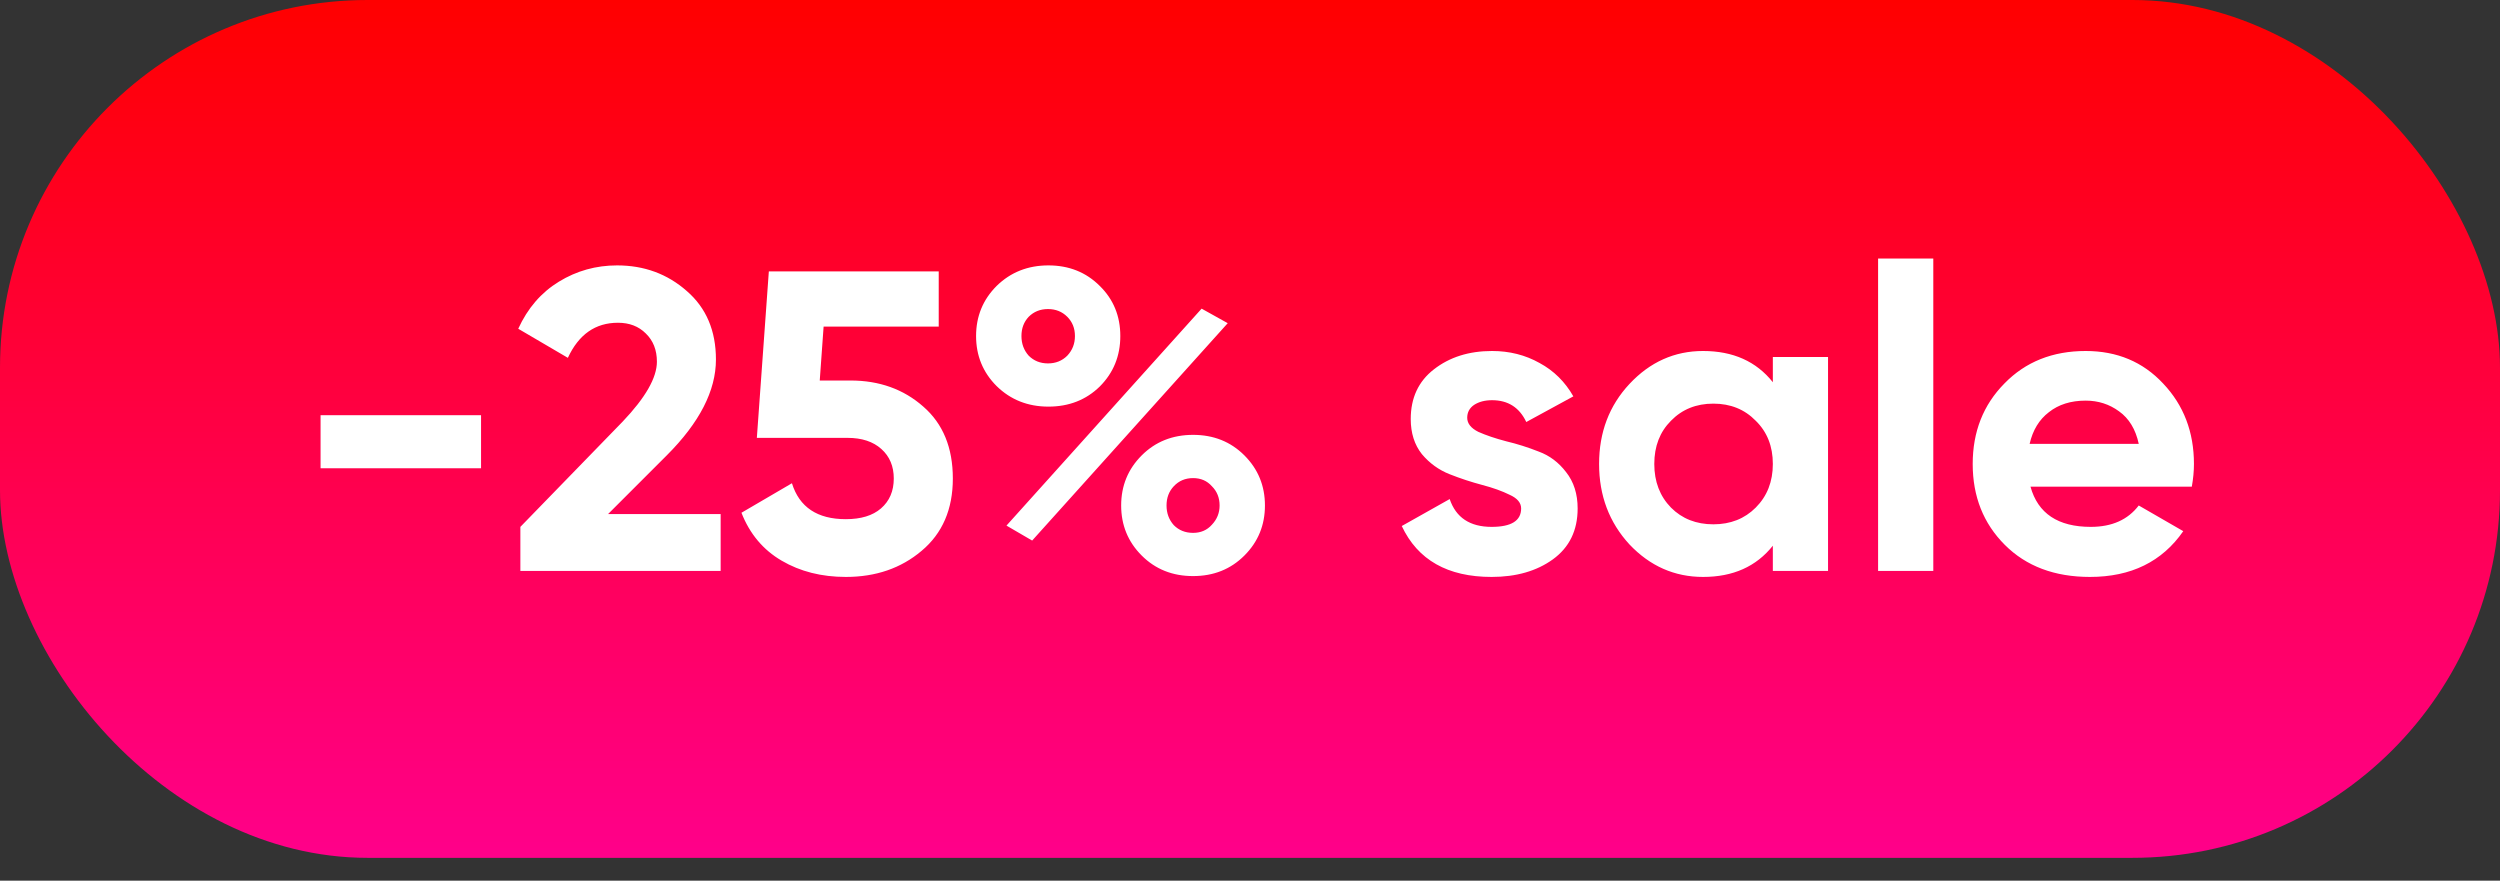
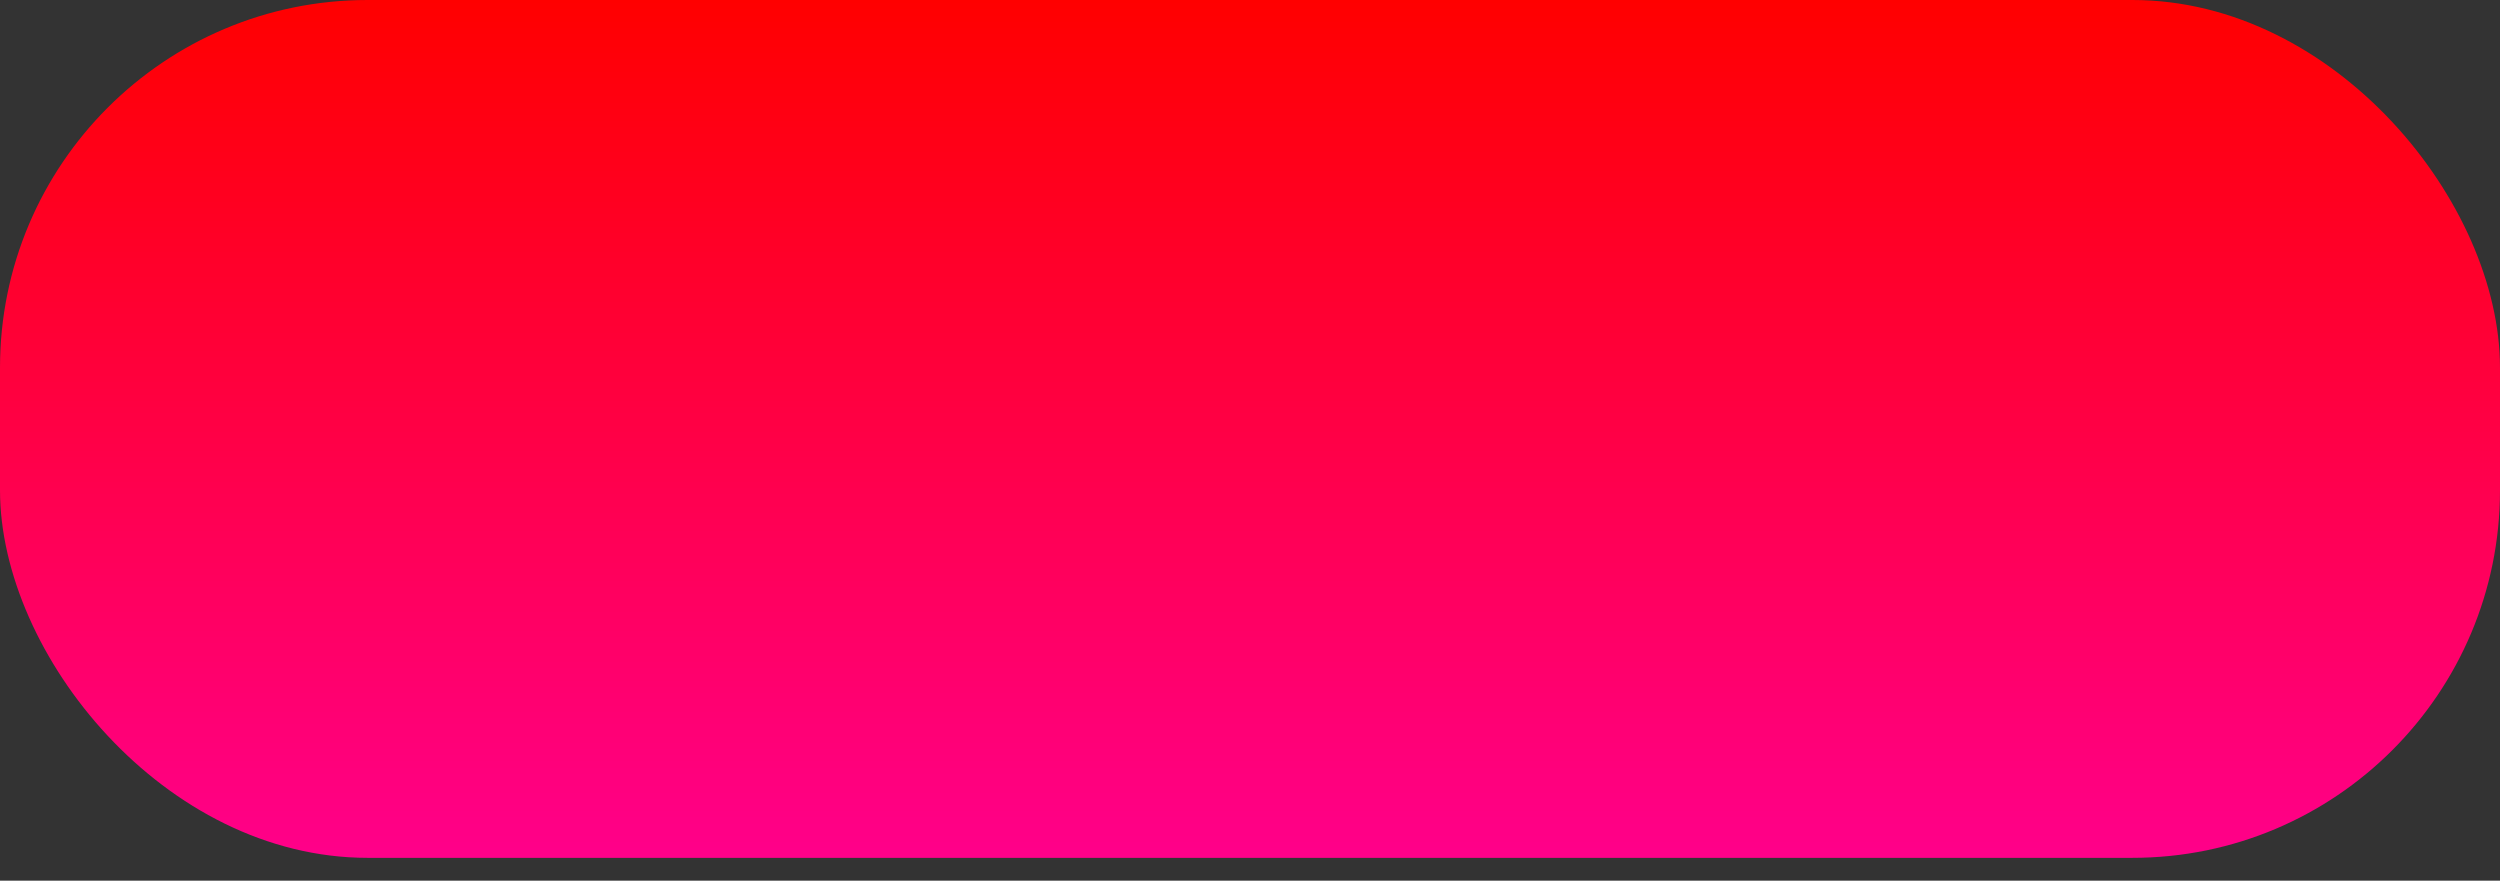
<svg xmlns="http://www.w3.org/2000/svg" width="88" height="31" viewBox="0 0 88 31" fill="none">
  <rect x="0" y="0" width="88" height="31" fill="#333333" stroke="none" />
  <rect width="88" height="30.196" rx="12.941" fill="url(#paint0_linear_1253_902)" />
-   <path d="M11.284 16.482V14.614H16.933V16.482H11.284ZM18.317 20.098V18.546L21.918 14.84C22.721 13.997 23.123 13.294 23.123 12.732C23.123 12.32 22.992 11.988 22.731 11.737C22.48 11.486 22.154 11.361 21.752 11.361C20.958 11.361 20.371 11.772 19.989 12.596L18.242 11.572C18.573 10.848 19.05 10.296 19.673 9.915C20.296 9.533 20.979 9.342 21.722 9.342C22.676 9.342 23.494 9.643 24.177 10.246C24.86 10.838 25.201 11.642 25.201 12.656C25.201 13.751 24.624 14.876 23.469 16.03L21.405 18.094H25.367V20.098H18.317ZM29.94 13.394C30.954 13.394 31.808 13.701 32.501 14.313C33.194 14.916 33.54 15.759 33.54 16.844C33.54 17.928 33.173 18.777 32.44 19.39C31.717 20.002 30.828 20.308 29.774 20.308C28.92 20.308 28.167 20.118 27.515 19.736C26.862 19.355 26.39 18.792 26.099 18.049L27.876 17.01C28.137 17.853 28.77 18.275 29.774 18.275C30.306 18.275 30.718 18.149 31.009 17.898C31.311 17.637 31.461 17.286 31.461 16.844C31.461 16.412 31.316 16.066 31.024 15.805C30.733 15.543 30.336 15.413 29.834 15.413H26.641L27.063 9.553H33.043V11.496H28.991L28.855 13.394H29.94ZM38.712 13.605C38.23 14.077 37.627 14.313 36.904 14.313C36.181 14.313 35.573 14.072 35.081 13.59C34.599 13.108 34.358 12.521 34.358 11.828C34.358 11.135 34.599 10.547 35.081 10.065C35.573 9.583 36.181 9.342 36.904 9.342C37.627 9.342 38.23 9.583 38.712 10.065C39.194 10.537 39.435 11.125 39.435 11.828C39.435 12.531 39.194 13.123 38.712 13.605ZM35.428 18.501L42.297 10.864L43.216 11.376L36.332 19.028L35.428 18.501ZM36.211 12.521C36.392 12.701 36.618 12.792 36.889 12.792C37.16 12.792 37.386 12.701 37.567 12.521C37.748 12.33 37.838 12.099 37.838 11.828C37.838 11.556 37.748 11.331 37.567 11.15C37.386 10.969 37.16 10.879 36.889 10.879C36.618 10.879 36.392 10.969 36.211 11.15C36.04 11.331 35.955 11.556 35.955 11.828C35.955 12.099 36.04 12.33 36.211 12.521ZM43.803 19.555C43.321 20.037 42.719 20.278 41.996 20.278C41.273 20.278 40.67 20.037 40.188 19.555C39.706 19.073 39.465 18.486 39.465 17.793C39.465 17.1 39.706 16.512 40.188 16.03C40.67 15.548 41.273 15.307 41.996 15.307C42.719 15.307 43.321 15.548 43.803 16.03C44.285 16.512 44.526 17.1 44.526 17.793C44.526 18.486 44.285 19.073 43.803 19.555ZM41.318 18.486C41.498 18.667 41.724 18.757 41.996 18.757C42.267 18.757 42.488 18.662 42.658 18.471C42.839 18.28 42.93 18.054 42.93 17.793C42.93 17.522 42.839 17.296 42.658 17.115C42.488 16.924 42.267 16.829 41.996 16.829C41.724 16.829 41.498 16.924 41.318 17.115C41.147 17.296 41.062 17.522 41.062 17.793C41.062 18.064 41.147 18.295 41.318 18.486ZM51.646 14.705C51.646 14.906 51.777 15.071 52.038 15.202C52.309 15.322 52.635 15.433 53.017 15.533C53.399 15.624 53.78 15.744 54.162 15.895C54.544 16.035 54.865 16.276 55.126 16.618C55.397 16.959 55.533 17.386 55.533 17.898C55.533 18.672 55.242 19.269 54.659 19.691C54.087 20.103 53.368 20.308 52.505 20.308C50.958 20.308 49.904 19.711 49.342 18.516L51.029 17.567C51.25 18.22 51.742 18.546 52.505 18.546C53.198 18.546 53.544 18.33 53.544 17.898C53.544 17.698 53.409 17.537 53.138 17.416C52.876 17.286 52.555 17.17 52.173 17.07C51.792 16.969 51.41 16.844 51.029 16.693C50.647 16.543 50.321 16.307 50.05 15.985C49.788 15.654 49.658 15.242 49.658 14.75C49.658 14.007 49.929 13.424 50.471 13.003C51.024 12.571 51.706 12.355 52.52 12.355C53.133 12.355 53.69 12.495 54.192 12.777C54.694 13.048 55.091 13.44 55.382 13.952L53.725 14.855C53.484 14.343 53.082 14.087 52.52 14.087C52.269 14.087 52.058 14.142 51.887 14.253C51.727 14.363 51.646 14.514 51.646 14.705ZM62.404 12.566H64.347V20.098H62.404V19.209C61.821 19.942 61.003 20.308 59.948 20.308C58.944 20.308 58.08 19.927 57.357 19.164C56.644 18.39 56.288 17.446 56.288 16.332C56.288 15.217 56.644 14.278 57.357 13.515C58.08 12.742 58.944 12.355 59.948 12.355C61.003 12.355 61.821 12.721 62.404 13.454V12.566ZM58.819 17.868C59.21 18.26 59.707 18.456 60.31 18.456C60.912 18.456 61.41 18.26 61.801 17.868C62.203 17.466 62.404 16.954 62.404 16.332C62.404 15.709 62.203 15.202 61.801 14.81C61.41 14.409 60.912 14.208 60.31 14.208C59.707 14.208 59.21 14.409 58.819 14.81C58.427 15.202 58.231 15.709 58.231 16.332C58.231 16.954 58.427 17.466 58.819 17.868ZM66.109 20.098V9.101H68.052V20.098H66.109ZM71.473 17.13C71.734 18.074 72.442 18.546 73.597 18.546C74.34 18.546 74.902 18.295 75.284 17.793L76.851 18.697C76.107 19.771 75.013 20.308 73.567 20.308C72.321 20.308 71.322 19.932 70.569 19.179C69.816 18.426 69.439 17.477 69.439 16.332C69.439 15.197 69.811 14.253 70.554 13.5C71.297 12.736 72.251 12.355 73.416 12.355C74.521 12.355 75.43 12.736 76.143 13.5C76.866 14.263 77.227 15.207 77.227 16.332C77.227 16.583 77.202 16.849 77.152 17.13H71.473ZM71.443 15.624H75.284C75.174 15.111 74.942 14.73 74.591 14.479C74.249 14.228 73.858 14.102 73.416 14.102C72.894 14.102 72.462 14.238 72.121 14.509C71.779 14.77 71.553 15.142 71.443 15.624Z" fill="white" />
  <defs>
    <linearGradient id="paint0_linear_1253_902" x1="44" y1="0" x2="44" y2="30.196" gradientUnits="userSpaceOnUse">
      <stop stop-color="#FF0000" />
      <stop offset="1" stop-color="#FF008A" />
    </linearGradient>
  </defs>
</svg>